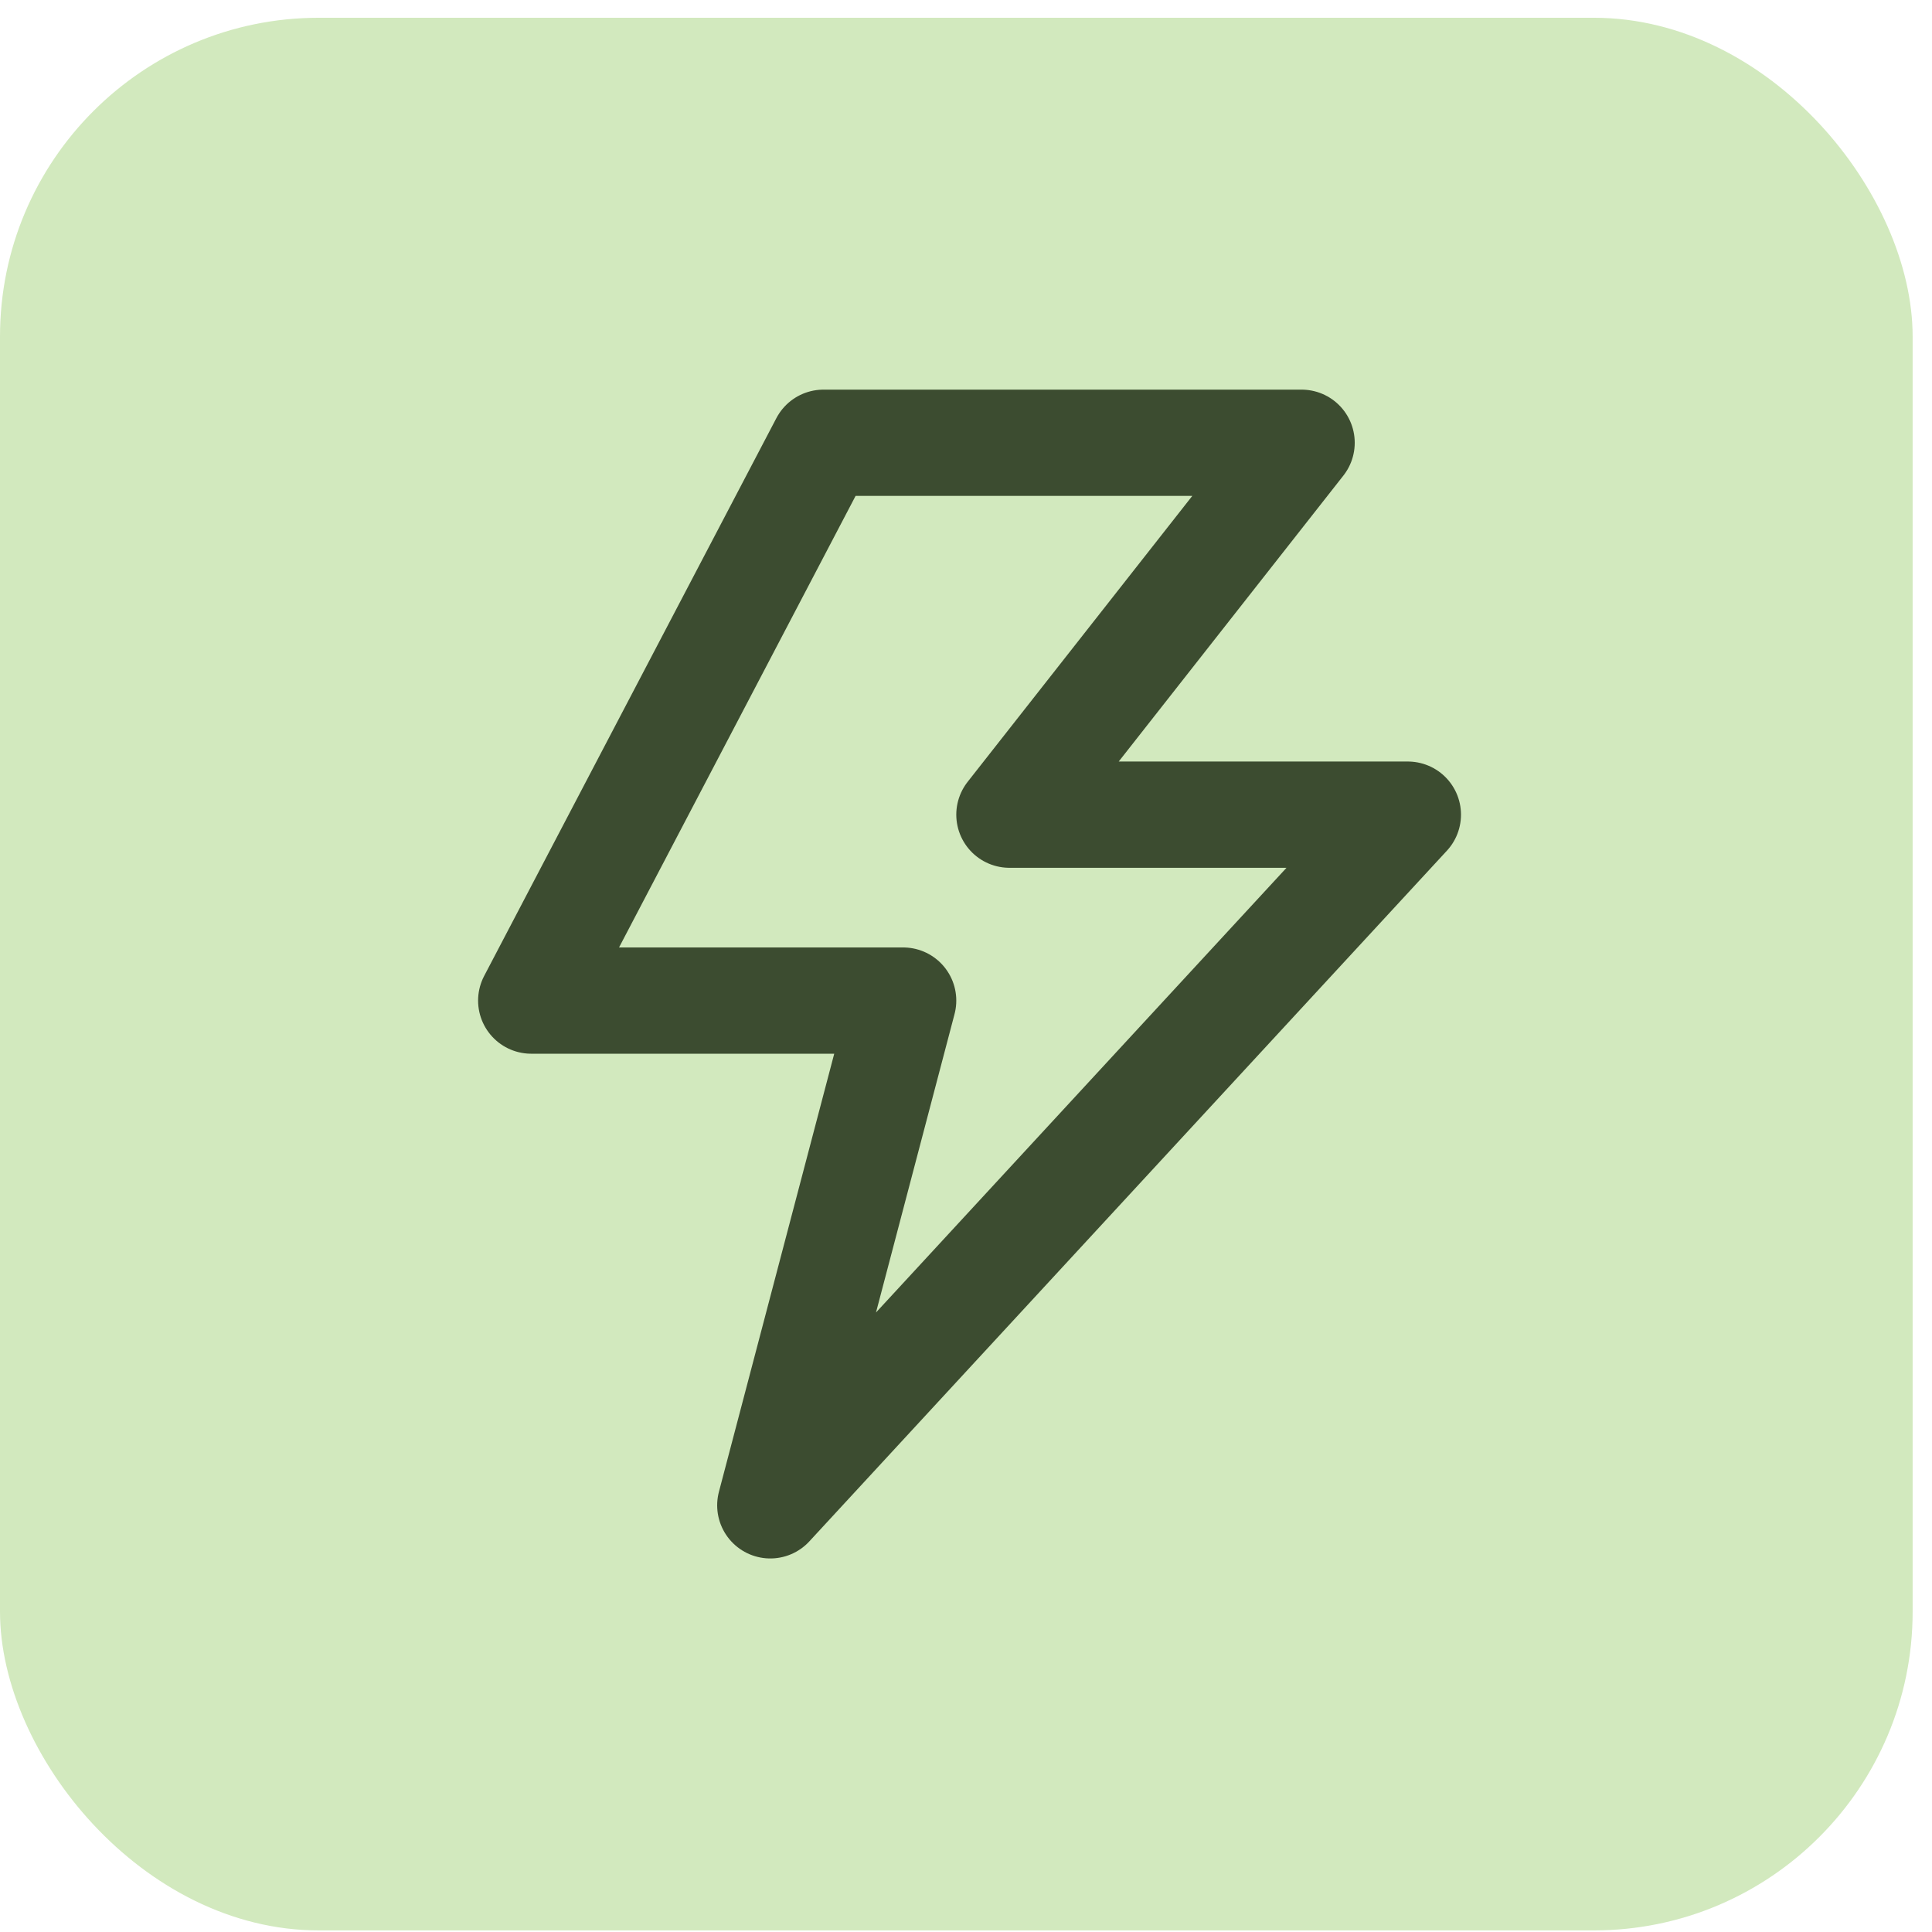
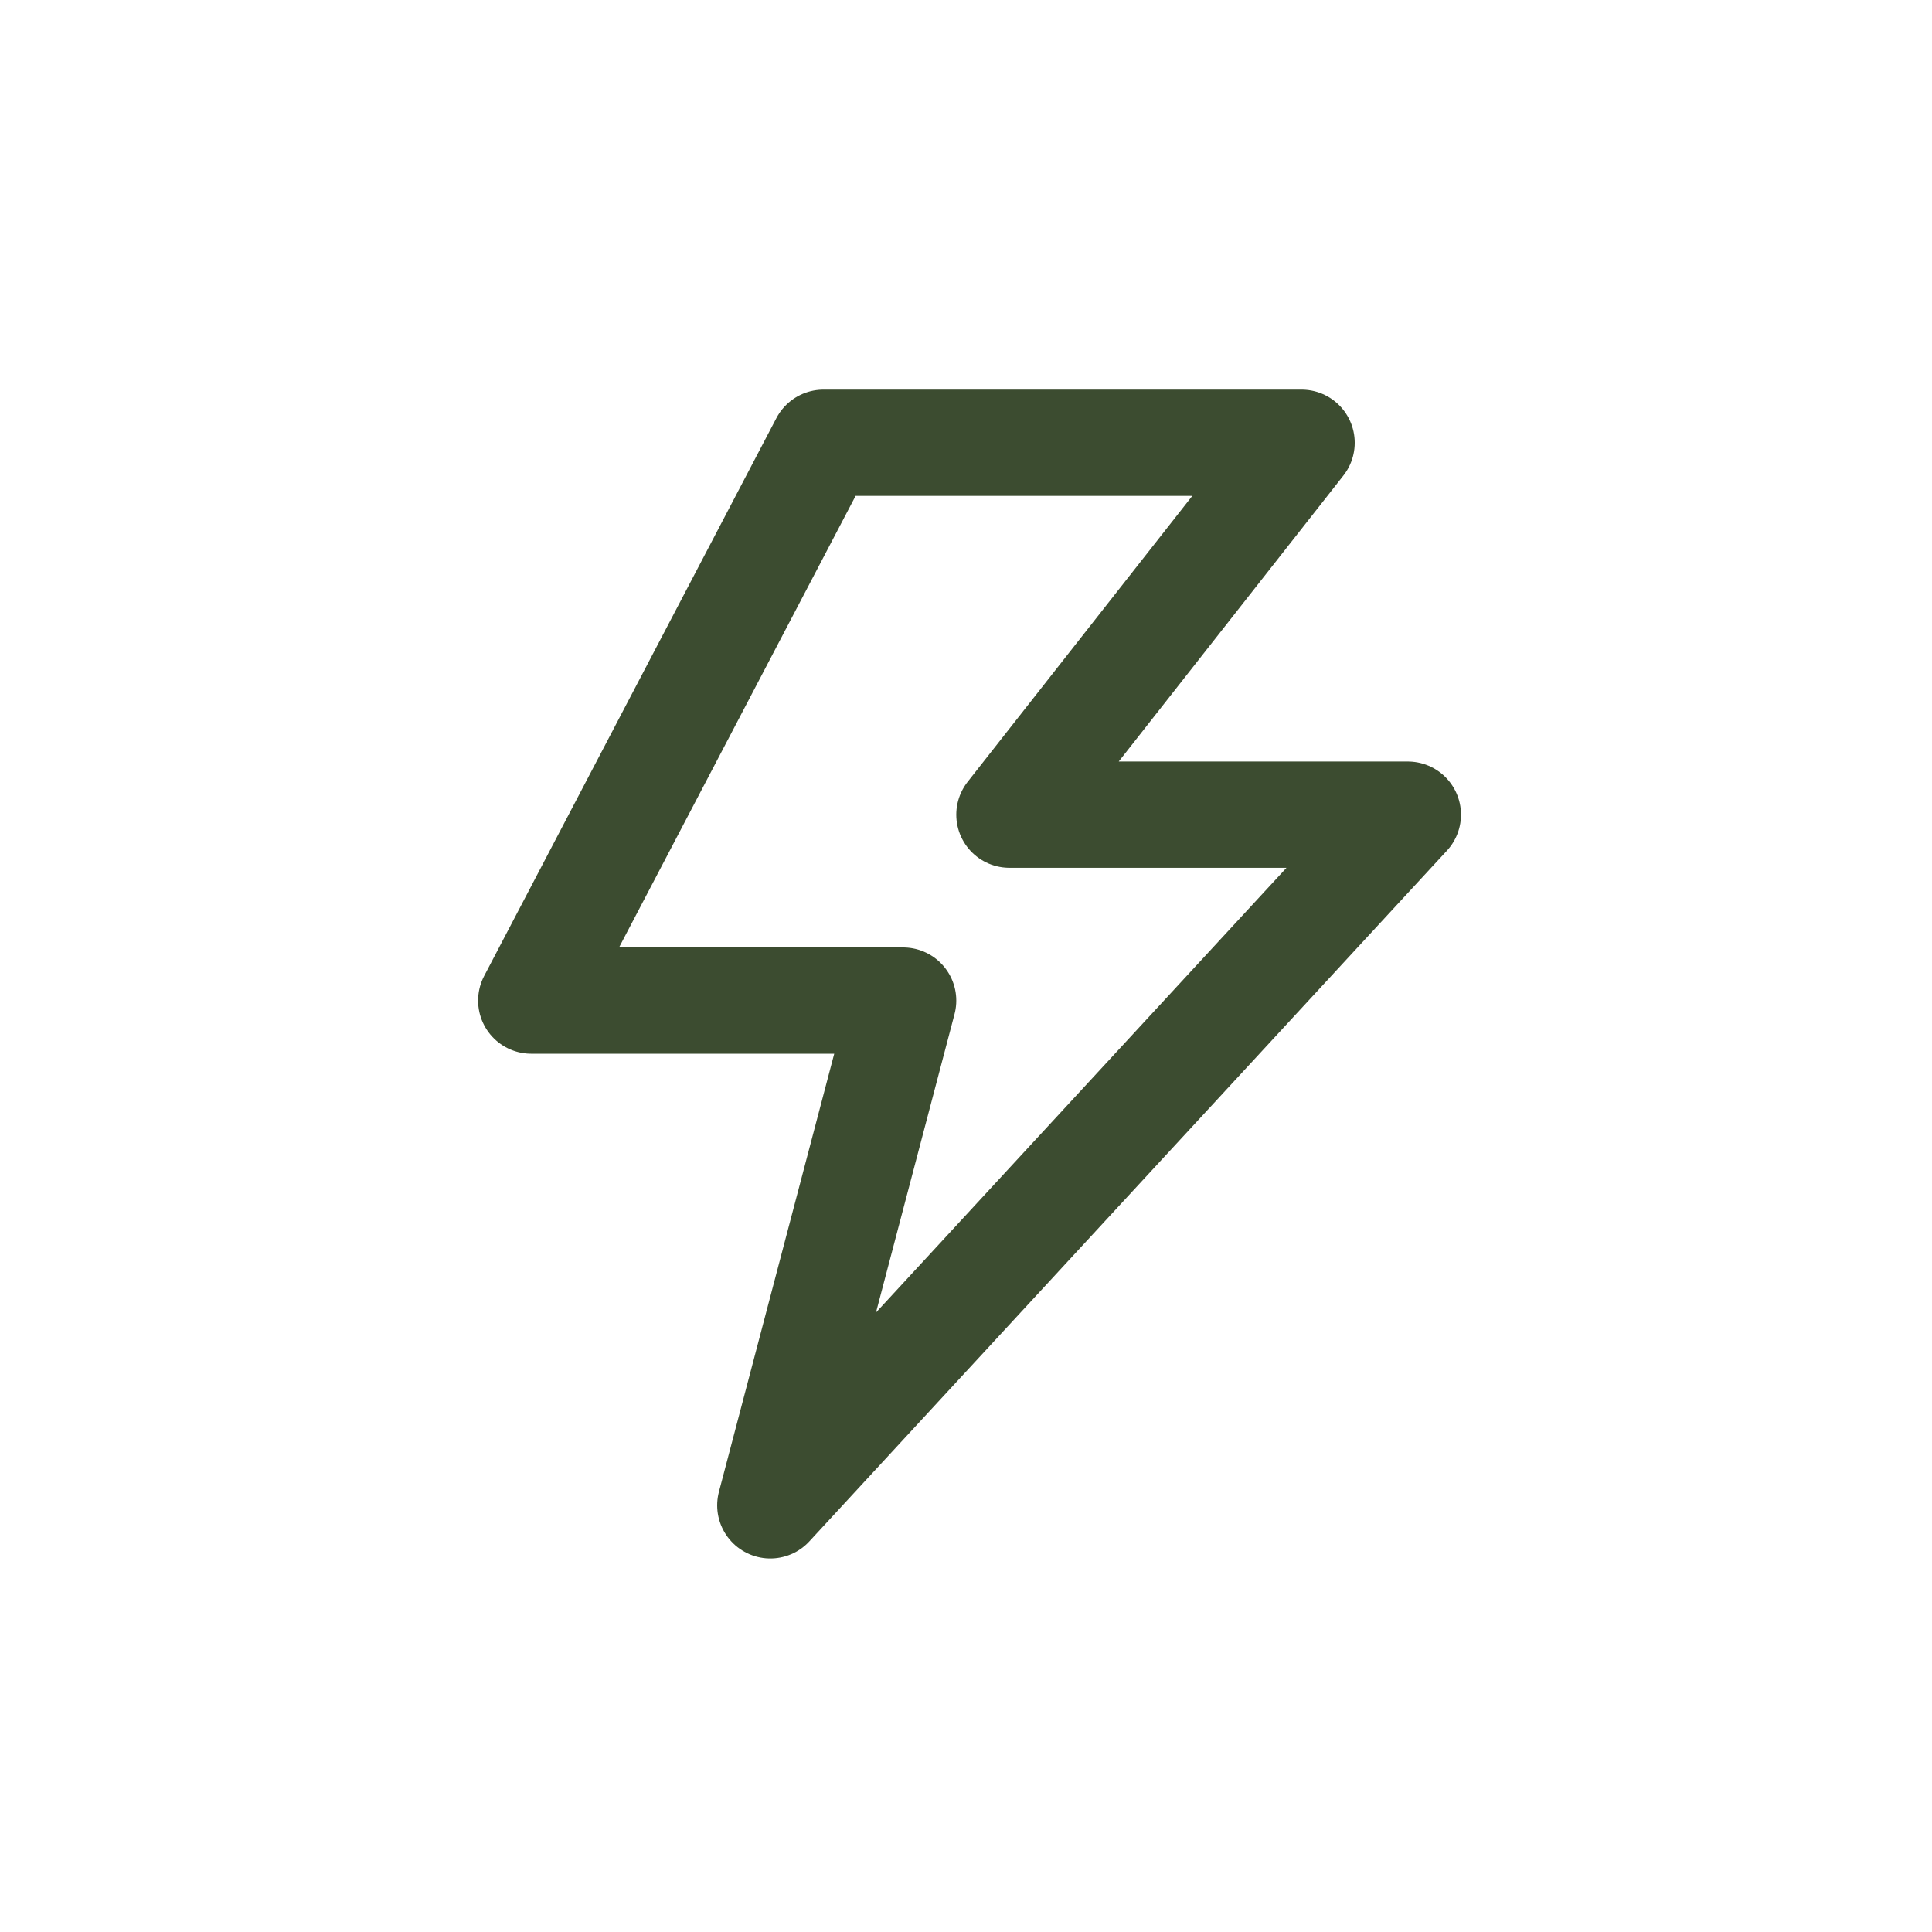
<svg xmlns="http://www.w3.org/2000/svg" width="51" height="51" viewBox="0 0 51 51" fill="none">
-   <rect y="0.469" width="50.489" height="50.489" rx="8.415" fill="#D2E9BE" />
  <path d="M21.737 11.688H34.359L26.646 21.505H37.164L20.334 39.737L23.841 26.413H14.023L21.737 11.688Z" stroke="#3C4C30" stroke-width="2.805" stroke-linejoin="round" />
</svg>